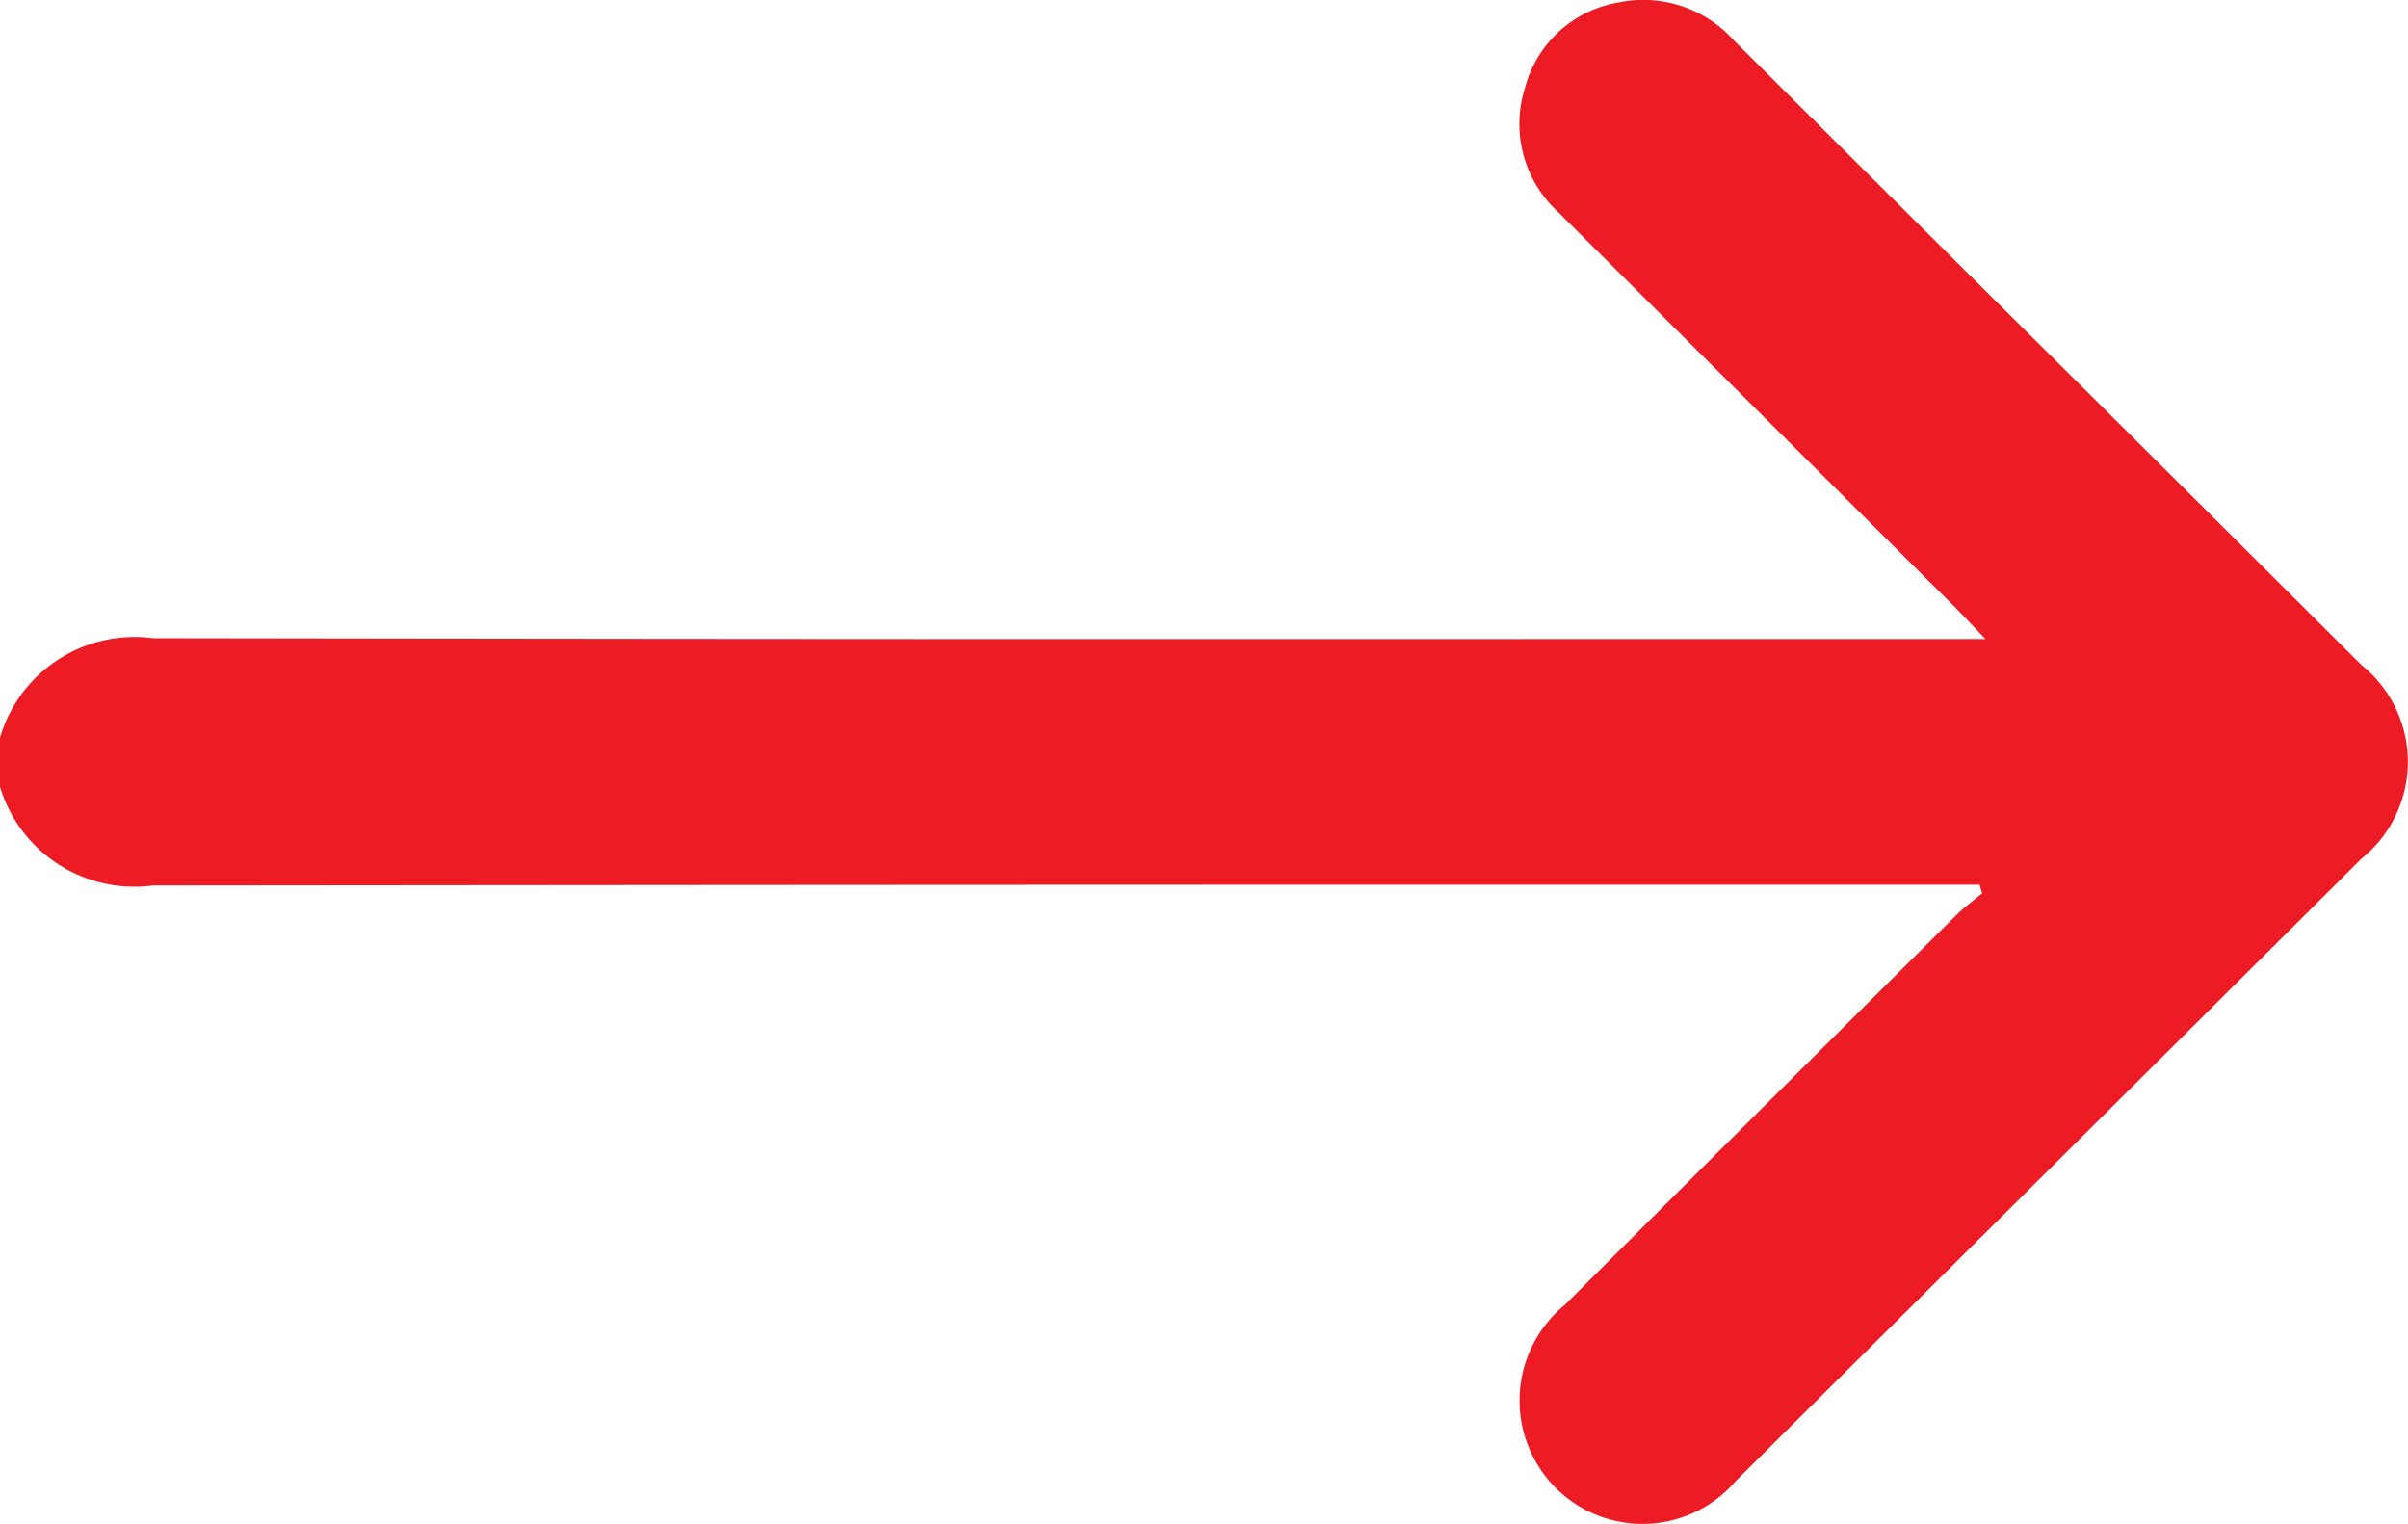
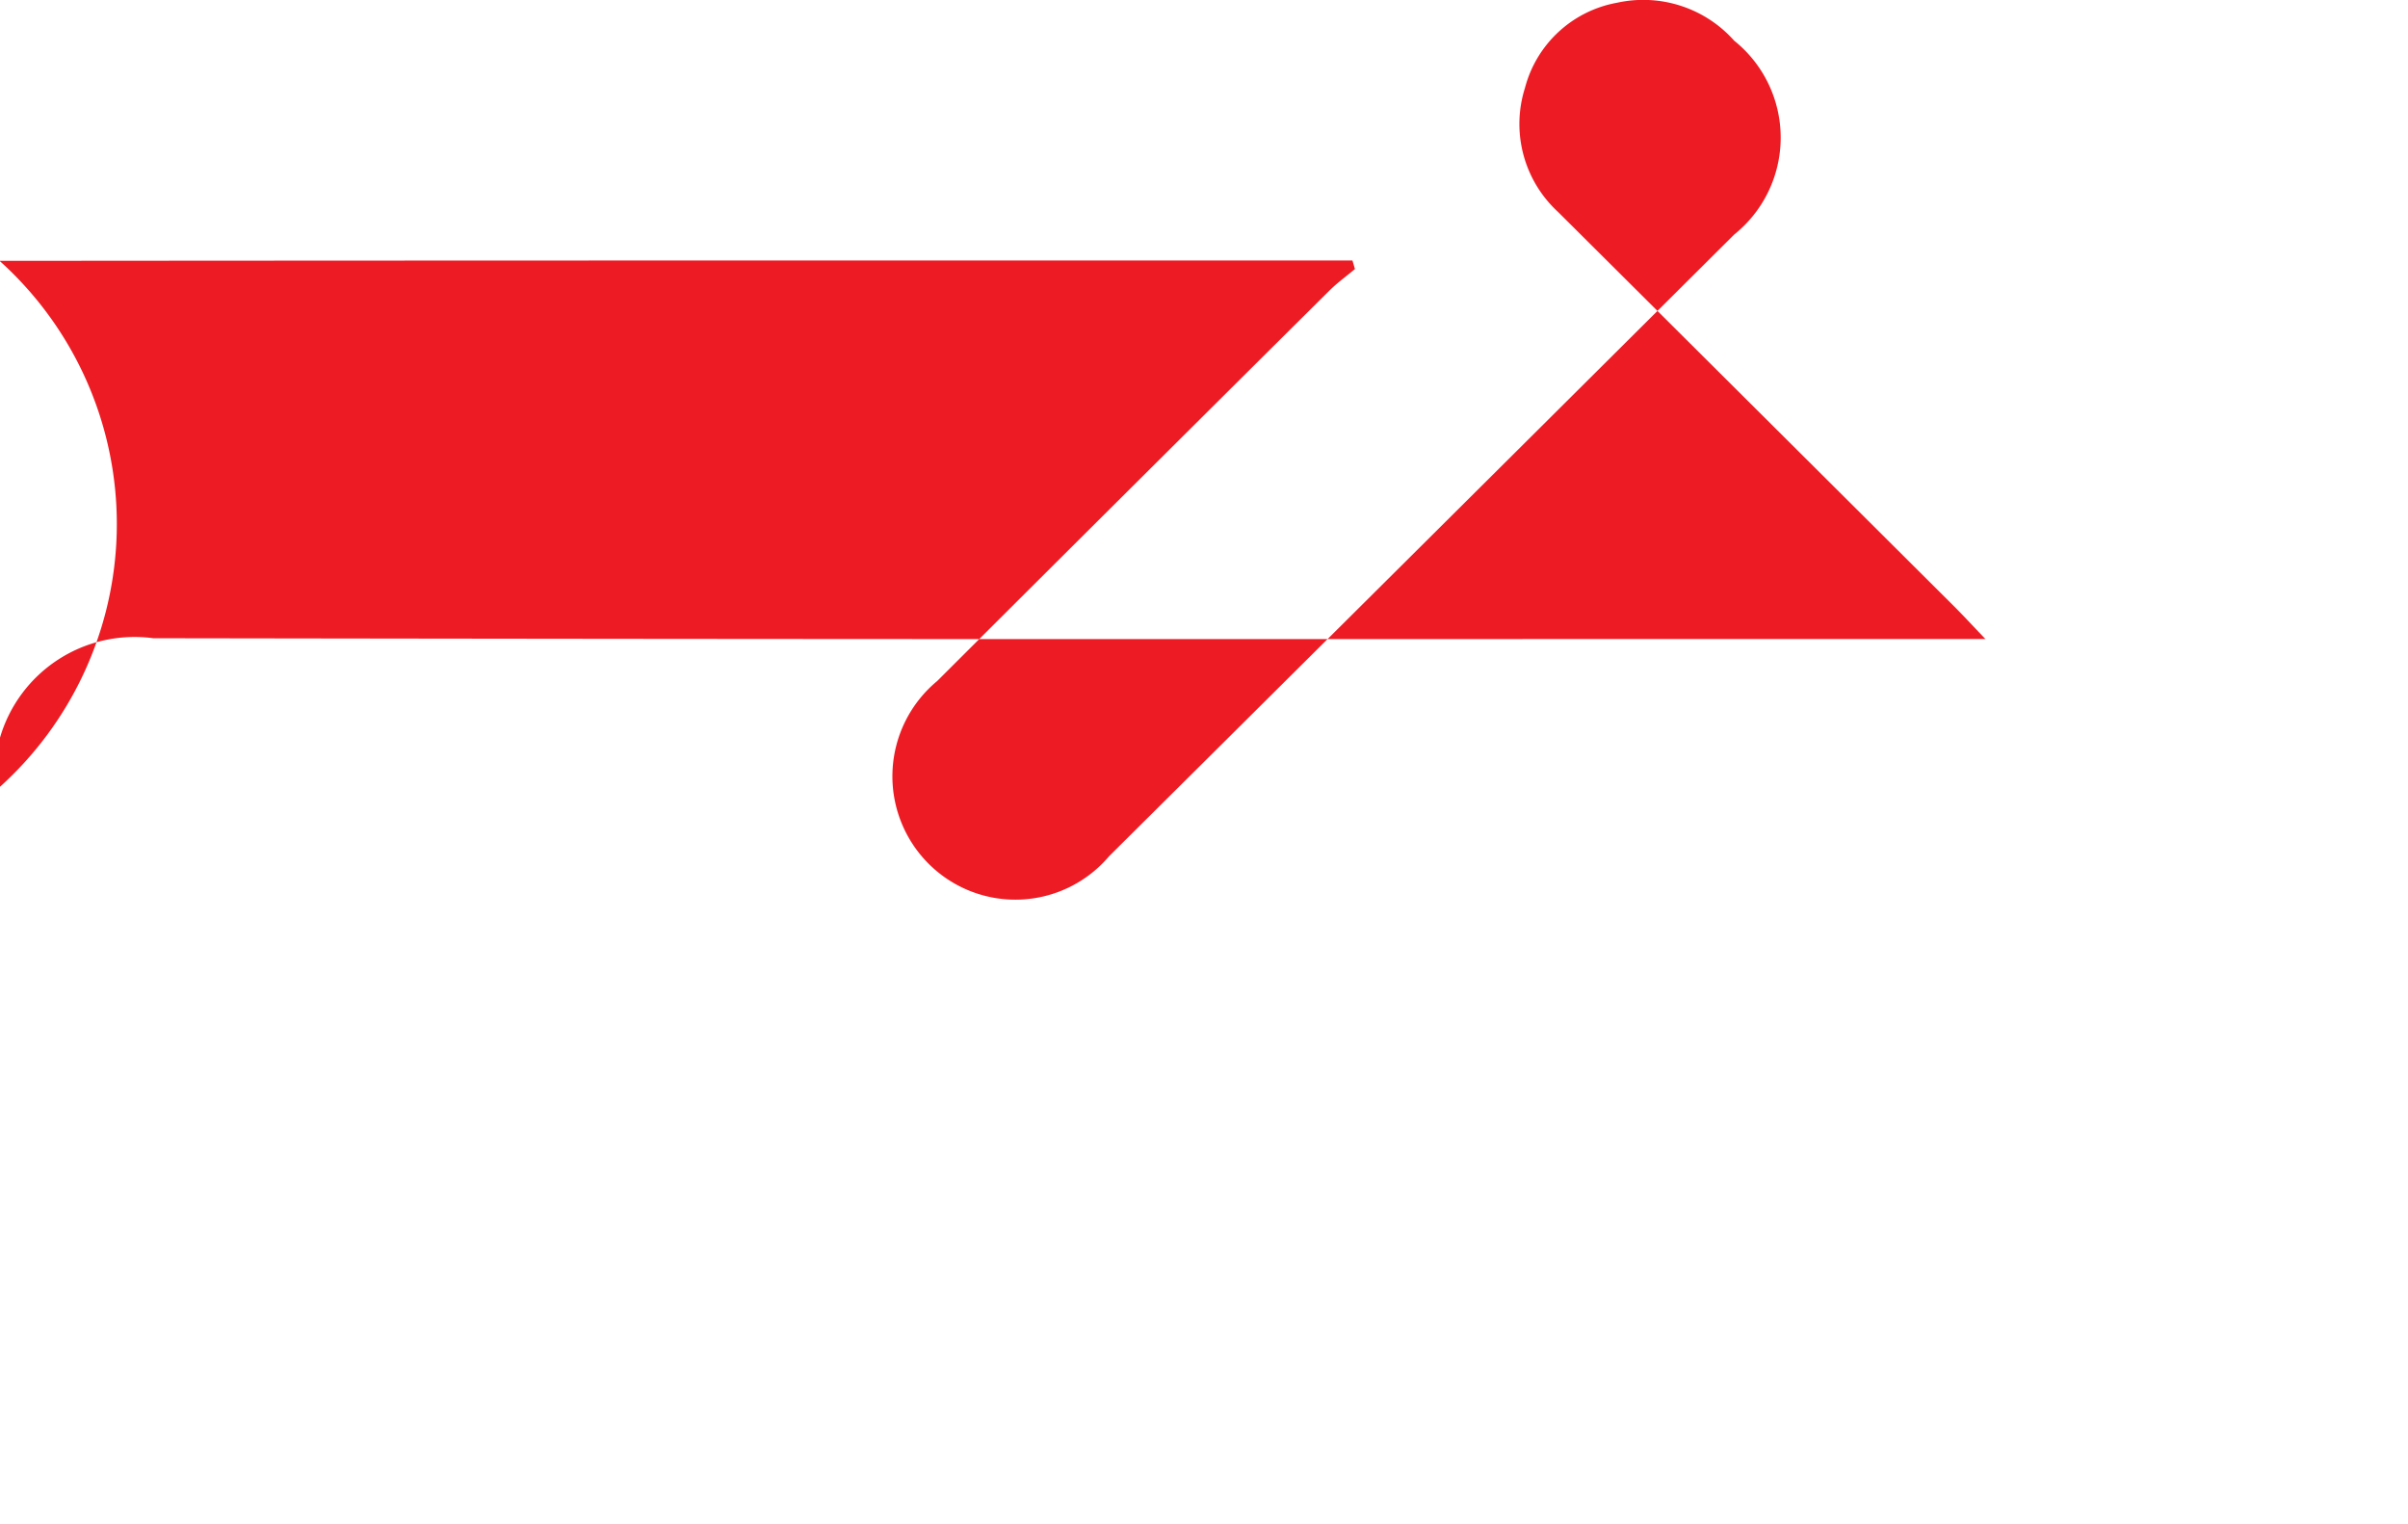
<svg xmlns="http://www.w3.org/2000/svg" width="24.788" height="15.69" viewBox="0 0 24.788 15.69">
-   <path id="Path_6" data-name="Path 6" d="M-420,319.023A1.444,1.444,0,0,1-418.422,318c8.676.013,9.747.008,18.423.008h.437c-.138-.144-.227-.241-.32-.334q-2.039-2.031-4.079-4.061a1.23,1.23,0,0,1-.341-1.277,1.2,1.2,0,0,1,.949-.877,1.253,1.253,0,0,1,1.205.391q1.848,1.842,3.7,3.68,1.379,1.372,2.756,2.745a1.279,1.279,0,0,1,0,1.995q-3.215,3.2-6.436,6.4a1.264,1.264,0,0,1-1.857.076,1.273,1.273,0,0,1,.088-1.88q2.015-2.01,4.035-4.016c.082-.082.177-.15.266-.225l-.026-.088h-.347c-8.687,0-9.768,0-18.455.008A1.446,1.446,0,0,1-420,319.529Z" transform="translate(420 -311.431)" fill="#ed1c24" />
+   <path id="Path_6" data-name="Path 6" d="M-420,319.023A1.444,1.444,0,0,1-418.422,318c8.676.013,9.747.008,18.423.008h.437c-.138-.144-.227-.241-.32-.334q-2.039-2.031-4.079-4.061a1.23,1.23,0,0,1-.341-1.277,1.2,1.2,0,0,1,.949-.877,1.253,1.253,0,0,1,1.205.391a1.279,1.279,0,0,1,0,1.995q-3.215,3.2-6.436,6.4a1.264,1.264,0,0,1-1.857.076,1.273,1.273,0,0,1,.088-1.88q2.015-2.01,4.035-4.016c.082-.082.177-.15.266-.225l-.026-.088h-.347c-8.687,0-9.768,0-18.455.008A1.446,1.446,0,0,1-420,319.529Z" transform="translate(420 -311.431)" fill="#ed1c24" />
</svg>